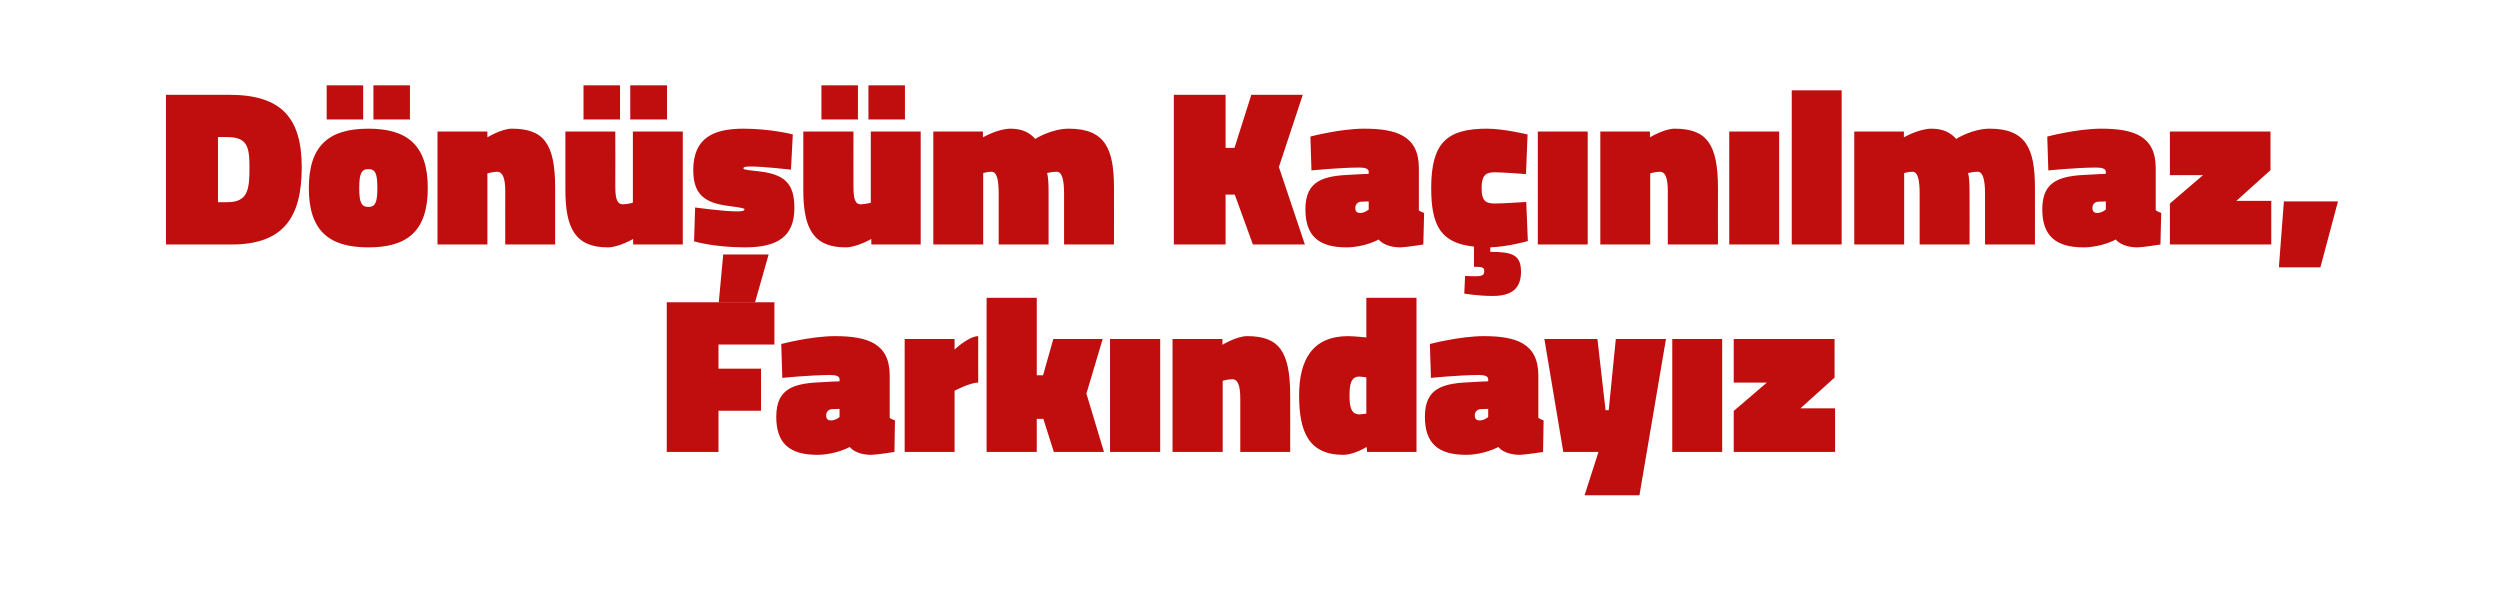
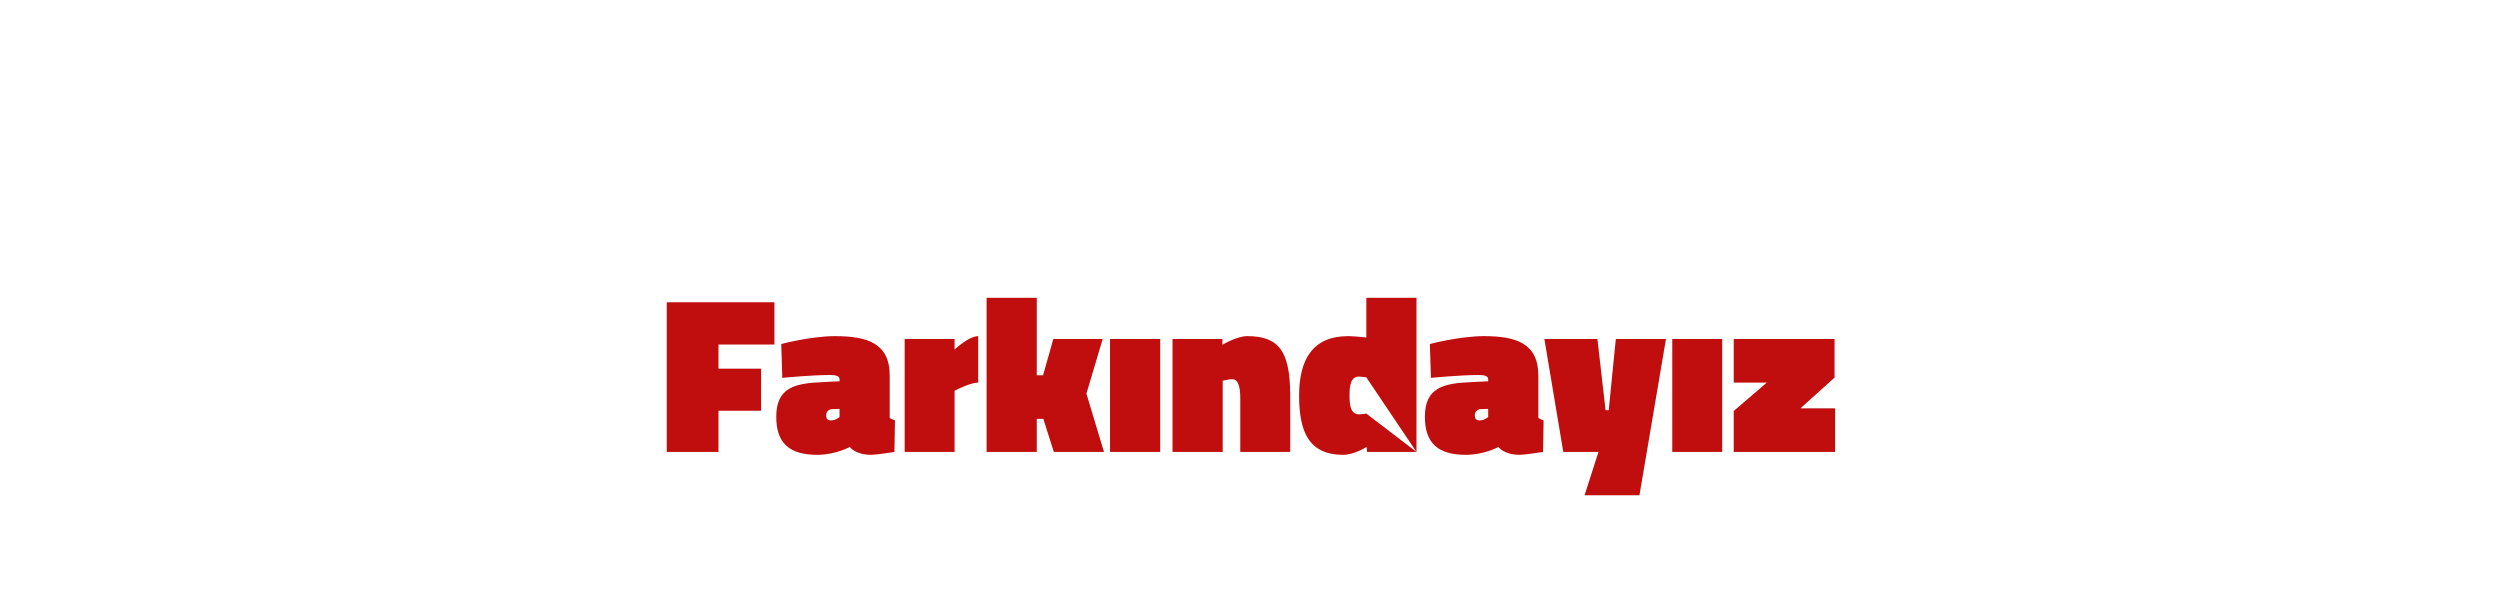
<svg xmlns="http://www.w3.org/2000/svg" version="1.1" width="952px" height="227.3px" viewBox="0 -24 952 227.3" style="top:-24px">
  <desc>D n m Ka n lmaz, Fark nday z</desc>
  <defs />
  <g id="Polygon361683">
-     <path d="M 253.9 91.1 L 294.9 91.1 L 294.9 107.2 L 273.6 107.2 L 273.6 116.4 L 289.8 116.4 L 289.8 132.4 L 273.6 132.4 L 273.6 148.1 L 253.9 148.1 L 253.9 91.1 Z M 338.8 135.1 C 339.1 135.4 340.2 135.9 340.8 136.1 C 340.81 136.07 340.6 148.1 340.6 148.1 C 340.6 148.1 333.92 149.16 331.8 149.2 C 325.51 149.16 323.6 146.2 323.6 146.2 C 323.6 146.2 318.28 149.16 311.3 149.2 C 300.6 149.2 295.6 144.8 295.6 134.7 C 295.6 123.6 302.6 121.9 313.6 121.5 C 313.61 121.45 319.7 121.2 319.7 121.2 C 319.7 121.2 319.73 120.43 319.7 120.4 C 319.7 119.2 318.3 118.8 316.1 118.8 C 308.51 118.82 297.9 119.9 297.9 119.9 L 297.5 107 C 297.5 107 308.68 104.03 317.9 104 C 330.3 104 338.8 106.7 338.8 119 C 338.8 119 338.8 135.1 338.8 135.1 Z M 316.8 131.8 C 315.5 131.9 314.6 132.8 314.6 134.2 C 314.6 135.4 315.1 136.1 316.5 136.1 C 318.28 136.07 319.7 134.8 319.7 134.8 L 319.7 131.7 C 319.7 131.7 316.84 131.82 316.8 131.8 Z M 363.5 148.1 L 344.5 148.1 L 344.5 105.1 L 363.5 105.1 L 363.5 109.1 C 363.5 109.1 368.86 104.03 372.5 104 C 372.5 104 372.5 121.7 372.5 121.7 C 369.28 121.71 363.5 124.8 363.5 124.8 L 363.5 148.1 Z M 375.7 148.1 L 375.7 89.4 L 394.8 89.4 L 394.8 118.9 L 397.2 118.9 L 401.1 105.1 L 419.9 105.1 L 413.7 125.9 L 420.4 148.1 L 401.3 148.1 L 397.3 135.5 L 394.8 135.5 L 394.8 148.1 L 375.7 148.1 Z M 422.7 105.1 L 441.8 105.1 L 441.8 148.1 L 422.7 148.1 L 422.7 105.1 Z M 446.5 148.1 L 446.5 105.1 L 465.5 105.1 L 465.5 107.3 C 465.5 107.3 470.86 104.03 474.9 104 C 487 104 491.3 109.7 491.3 126.6 C 491.34 126.55 491.3 148.1 491.3 148.1 L 472.3 148.1 C 472.3 148.1 472.3 127.83 472.3 127.8 C 472.3 122.6 471.3 120.4 469.2 120.4 C 467.63 120.43 465.6 121 465.6 121 L 465.6 148.1 L 446.5 148.1 Z M 539.4 148.1 L 520.6 148.1 L 520.4 146.2 C 520.4 146.2 515.74 149.16 511.5 149.2 C 498.3 149.2 494.7 140.3 494.7 126.6 C 494.7 113 499.8 104 513.4 104 C 515.82 104.03 520.3 104.5 520.3 104.5 L 520.3 89.4 L 539.4 89.4 L 539.4 148.1 Z M 520.3 133.5 L 520.3 119.7 C 520.3 119.7 518.46 119.41 517.6 119.4 C 514.3 119.4 513.9 122.8 513.9 126.6 C 513.9 130.5 514.3 133.8 517.7 133.8 C 518.29 133.78 520.3 133.5 520.3 133.5 Z M 585.8 135.1 C 586.1 135.4 587.2 135.9 587.8 136.1 C 587.82 136.07 587.6 148.1 587.6 148.1 C 587.6 148.1 580.93 149.16 578.8 149.2 C 572.52 149.16 570.6 146.2 570.6 146.2 C 570.6 146.2 565.29 149.16 558.3 149.2 C 547.6 149.2 542.6 144.8 542.6 134.7 C 542.6 123.6 549.6 121.9 560.6 121.5 C 560.62 121.45 566.7 121.2 566.7 121.2 C 566.7 121.2 566.74 120.43 566.7 120.4 C 566.7 119.2 565.3 118.8 563.1 118.8 C 555.52 118.82 544.9 119.9 544.9 119.9 L 544.5 107 C 544.5 107 555.69 104.03 565 104 C 577.3 104 585.8 106.7 585.8 119 C 585.8 119 585.8 135.1 585.8 135.1 Z M 563.8 131.8 C 562.5 131.9 561.6 132.8 561.6 134.2 C 561.6 135.4 562.1 136.1 563.5 136.1 C 565.29 136.07 566.7 134.8 566.7 134.8 L 566.7 131.7 C 566.7 131.7 563.85 131.82 563.8 131.8 Z M 588.1 105.1 L 608.3 105.1 L 611.4 132.2 L 612.6 132.2 L 615.3 105.1 L 634.4 105.1 L 624.3 164.6 L 603.4 164.6 L 608.7 148.1 L 595.3 148.1 L 588.1 105.1 Z M 636.8 105.1 L 655.8 105.1 L 655.8 148.1 L 636.8 148.1 L 636.8 105.1 Z M 660.2 105.1 L 698.6 105.1 L 698.6 119.8 L 685.6 131.5 L 698.8 131.5 L 698.8 148.1 L 660.2 148.1 L 660.2 132.5 L 672.8 121.7 L 660.2 121.7 L 660.2 105.1 Z " stroke="none" fill="#c00d0d" />
+     <path d="M 253.9 91.1 L 294.9 91.1 L 294.9 107.2 L 273.6 107.2 L 273.6 116.4 L 289.8 116.4 L 289.8 132.4 L 273.6 132.4 L 273.6 148.1 L 253.9 148.1 L 253.9 91.1 Z M 338.8 135.1 C 339.1 135.4 340.2 135.9 340.8 136.1 C 340.81 136.07 340.6 148.1 340.6 148.1 C 340.6 148.1 333.92 149.16 331.8 149.2 C 325.51 149.16 323.6 146.2 323.6 146.2 C 323.6 146.2 318.28 149.16 311.3 149.2 C 300.6 149.2 295.6 144.8 295.6 134.7 C 295.6 123.6 302.6 121.9 313.6 121.5 C 313.61 121.45 319.7 121.2 319.7 121.2 C 319.7 121.2 319.73 120.43 319.7 120.4 C 319.7 119.2 318.3 118.8 316.1 118.8 C 308.51 118.82 297.9 119.9 297.9 119.9 L 297.5 107 C 297.5 107 308.68 104.03 317.9 104 C 330.3 104 338.8 106.7 338.8 119 C 338.8 119 338.8 135.1 338.8 135.1 Z M 316.8 131.8 C 315.5 131.9 314.6 132.8 314.6 134.2 C 314.6 135.4 315.1 136.1 316.5 136.1 C 318.28 136.07 319.7 134.8 319.7 134.8 L 319.7 131.7 C 319.7 131.7 316.84 131.82 316.8 131.8 Z M 363.5 148.1 L 344.5 148.1 L 344.5 105.1 L 363.5 105.1 L 363.5 109.1 C 363.5 109.1 368.86 104.03 372.5 104 C 372.5 104 372.5 121.7 372.5 121.7 C 369.28 121.71 363.5 124.8 363.5 124.8 L 363.5 148.1 Z M 375.7 148.1 L 375.7 89.4 L 394.8 89.4 L 394.8 118.9 L 397.2 118.9 L 401.1 105.1 L 419.9 105.1 L 413.7 125.9 L 420.4 148.1 L 401.3 148.1 L 397.3 135.5 L 394.8 135.5 L 394.8 148.1 L 375.7 148.1 Z M 422.7 105.1 L 441.8 105.1 L 441.8 148.1 L 422.7 148.1 L 422.7 105.1 Z M 446.5 148.1 L 446.5 105.1 L 465.5 105.1 L 465.5 107.3 C 465.5 107.3 470.86 104.03 474.9 104 C 487 104 491.3 109.7 491.3 126.6 C 491.34 126.55 491.3 148.1 491.3 148.1 L 472.3 148.1 C 472.3 148.1 472.3 127.83 472.3 127.8 C 472.3 122.6 471.3 120.4 469.2 120.4 C 467.63 120.43 465.6 121 465.6 121 L 465.6 148.1 L 446.5 148.1 Z M 539.4 148.1 L 520.6 148.1 L 520.4 146.2 C 520.4 146.2 515.74 149.16 511.5 149.2 C 498.3 149.2 494.7 140.3 494.7 126.6 C 494.7 113 499.8 104 513.4 104 C 515.82 104.03 520.3 104.5 520.3 104.5 L 520.3 89.4 L 539.4 89.4 L 539.4 148.1 Z L 520.3 119.7 C 520.3 119.7 518.46 119.41 517.6 119.4 C 514.3 119.4 513.9 122.8 513.9 126.6 C 513.9 130.5 514.3 133.8 517.7 133.8 C 518.29 133.78 520.3 133.5 520.3 133.5 Z M 585.8 135.1 C 586.1 135.4 587.2 135.9 587.8 136.1 C 587.82 136.07 587.6 148.1 587.6 148.1 C 587.6 148.1 580.93 149.16 578.8 149.2 C 572.52 149.16 570.6 146.2 570.6 146.2 C 570.6 146.2 565.29 149.16 558.3 149.2 C 547.6 149.2 542.6 144.8 542.6 134.7 C 542.6 123.6 549.6 121.9 560.6 121.5 C 560.62 121.45 566.7 121.2 566.7 121.2 C 566.7 121.2 566.74 120.43 566.7 120.4 C 566.7 119.2 565.3 118.8 563.1 118.8 C 555.52 118.82 544.9 119.9 544.9 119.9 L 544.5 107 C 544.5 107 555.69 104.03 565 104 C 577.3 104 585.8 106.7 585.8 119 C 585.8 119 585.8 135.1 585.8 135.1 Z M 563.8 131.8 C 562.5 131.9 561.6 132.8 561.6 134.2 C 561.6 135.4 562.1 136.1 563.5 136.1 C 565.29 136.07 566.7 134.8 566.7 134.8 L 566.7 131.7 C 566.7 131.7 563.85 131.82 563.8 131.8 Z M 588.1 105.1 L 608.3 105.1 L 611.4 132.2 L 612.6 132.2 L 615.3 105.1 L 634.4 105.1 L 624.3 164.6 L 603.4 164.6 L 608.7 148.1 L 595.3 148.1 L 588.1 105.1 Z M 636.8 105.1 L 655.8 105.1 L 655.8 148.1 L 636.8 148.1 L 636.8 105.1 Z M 660.2 105.1 L 698.6 105.1 L 698.6 119.8 L 685.6 131.5 L 698.8 131.5 L 698.8 148.1 L 660.2 148.1 L 660.2 132.5 L 672.8 121.7 L 660.2 121.7 L 660.2 105.1 Z " stroke="none" fill="#c00d0d" />
  </g>
  <g id="Polygon361682">
-     <path d="M 63.2 69.1 L 63.2 12.1 C 63.2 12.1 87.3 12.11 87.3 12.1 C 107.1 12.1 114.9 20.8 114.9 39.7 C 114.9 58.7 108 69.1 88.2 69.1 C 88.15 69.06 63.2 69.1 63.2 69.1 Z M 86.5 28.2 C 86.45 28.17 83 28.2 83 28.2 L 83 53 C 83 53 86.45 52.99 86.5 53 C 94.5 53 95 48.1 95 39.7 C 95 31.8 94.1 28.2 86.5 28.2 Z M 162.9 47.6 C 162.9 64.1 155 70.2 140.3 70.2 C 125.5 70.2 117.6 64.1 117.6 47.6 C 117.6 31.2 125.5 25 140.3 25 C 155 25 162.9 31.2 162.9 47.6 Z M 143.7 47.6 C 143.7 42 142.9 40.4 140.3 40.4 C 137.6 40.4 136.8 42.1 136.8 47.6 C 136.8 53.1 137.6 54.8 140.3 54.8 C 142.9 54.8 143.7 53.1 143.7 47.6 Z M 142.2 8.5 L 156.1 8.5 L 156.1 21.5 L 142.2 21.5 L 142.2 8.5 Z M 124.4 8.5 L 138.3 8.5 L 138.3 21.5 L 124.4 21.5 L 124.4 8.5 Z M 166.6 69.1 L 166.6 26.1 L 185.6 26.1 L 185.6 28.3 C 185.6 28.3 190.91 25.03 194.9 25 C 207.1 25 211.4 30.7 211.4 47.6 C 211.4 47.55 211.4 69.1 211.4 69.1 L 192.4 69.1 C 192.4 69.1 192.36 48.83 192.4 48.8 C 192.4 43.6 191.3 41.4 189.3 41.4 C 187.68 41.43 185.6 42 185.6 42 L 185.6 69.1 L 166.6 69.1 Z M 260 26.1 L 260 69.1 L 241.1 69.1 L 241.1 67 C 241.1 67 235.71 70.16 231.5 70.2 C 219.1 70.2 215.3 63 215.3 48.3 C 215.31 48.32 215.3 26.1 215.3 26.1 L 234.3 26.1 C 234.3 26.1 234.35 47.04 234.3 47 C 234.3 52.2 235.2 53.8 237.2 53.8 C 239.11 53.76 241 53.2 241 53.2 L 241 26.1 L 260 26.1 Z M 240 8.5 L 254 8.5 L 254 21.5 L 240 21.5 L 240 8.5 Z M 222.2 8.5 L 236.1 8.5 L 236.1 21.5 L 222.2 21.5 L 222.2 8.5 Z M 275.4 72.9 L 292.7 72.9 L 287.5 91.2 L 273.7 91.2 L 275.4 72.9 Z M 301.2 40.6 C 301.2 40.6 290.7 39.39 285.8 39.4 C 283.8 39.4 283.1 39.6 283.1 40.1 C 283.1 40.5 283.7 40.7 288.6 41.2 C 298.9 42.3 302.5 45.9 302.5 55.2 C 302.5 66.1 296.1 70.2 283.6 70.2 C 271.66 70.16 264.3 67.9 264.3 67.9 L 264.7 55 C 264.7 55 275.23 56.48 280.6 56.5 C 282.6 56.5 283.5 56.3 283.5 55.7 C 283.5 55.3 282.4 55.1 277.3 54.4 C 267.8 53.2 264 49.6 264 40.7 C 264 28.3 272 25 283.1 25 C 293.93 25.03 301.9 27.2 301.9 27.2 L 301.2 40.6 Z M 350.6 26.1 L 350.6 69.1 L 331.8 69.1 L 331.8 67 C 331.8 67 326.32 70.16 322.1 70.2 C 309.7 70.2 305.9 63 305.9 48.3 C 305.92 48.32 305.9 26.1 305.9 26.1 L 325 26.1 C 325 26.1 324.96 47.04 325 47 C 325 52.2 325.8 53.8 327.8 53.8 C 329.72 53.76 331.6 53.2 331.6 53.2 L 331.6 26.1 L 350.6 26.1 Z M 330.7 8.5 L 344.6 8.5 L 344.6 21.5 L 330.7 21.5 L 330.7 8.5 Z M 312.8 8.5 L 326.7 8.5 L 326.7 21.5 L 312.8 21.5 L 312.8 8.5 Z M 355.4 69.1 L 355.4 26.1 L 374.3 26.1 L 374.3 28.3 C 374.3 28.3 379.95 25.03 384.8 25 C 389.5 25 392.3 26.7 394.2 28.9 C 394.2 28.9 400.3 25 407 25 C 420.8 25 424.2 32.6 424.2 47.4 C 424.24 47.38 424.2 69.1 424.2 69.1 L 405.2 69.1 C 405.2 69.1 405.2 49.68 405.2 49.7 C 405.2 44.5 404.4 41.4 402.4 41.4 C 400.7 41.4 398.7 41.9 398.7 41.9 C 399.2 43.2 399.3 46.4 399.3 49.3 C 399.33 49.34 399.3 69.1 399.3 69.1 L 380.3 69.1 C 380.3 69.1 380.29 49.68 380.3 49.7 C 380.3 44.5 379.6 41.4 377.6 41.4 C 375.87 41.43 374.4 41.9 374.4 41.9 L 374.4 69.1 L 355.4 69.1 Z M 470.2 50.1 L 466.7 50.1 L 466.7 69.1 L 447 69.1 L 447 12.1 L 466.7 12.1 L 466.7 32.3 L 470.1 32.3 L 476.5 12.1 L 496.1 12.1 L 487 39.6 L 496.9 69.1 L 477.1 69.1 L 470.2 50.1 Z M 540.3 56.1 C 540.6 56.4 541.7 56.9 542.3 57.1 C 542.3 57.07 542 69.1 542 69.1 C 542 69.1 535.42 70.16 533.3 70.2 C 527 70.16 525 67.2 525 67.2 C 525 67.2 519.78 70.16 512.8 70.2 C 502.1 70.2 497.1 65.8 497.1 55.7 C 497.1 44.6 504.1 42.9 515.1 42.5 C 515.1 42.45 521.2 42.2 521.2 42.2 C 521.2 42.2 521.22 41.43 521.2 41.4 C 521.2 40.2 519.8 39.8 517.6 39.8 C 510 39.82 499.4 40.9 499.4 40.9 L 499 28 C 499 28 510.17 25.03 519.4 25 C 531.8 25 540.3 27.7 540.3 40 C 540.3 40 540.3 56.1 540.3 56.1 Z M 518.3 52.8 C 517 52.9 516.1 53.8 516.1 55.2 C 516.1 56.4 516.6 57.1 518 57.1 C 519.78 57.07 521.2 55.8 521.2 55.8 L 521.2 52.7 C 521.2 52.7 518.33 52.82 518.3 52.8 Z M 568.4 88.7 C 562.7 88.69 557.6 87.8 557.6 87.8 L 557.9 81.1 C 557.9 81.1 560.57 81.21 562 81.2 C 564.6 81.2 565.2 80.6 565.2 79.3 C 565.2 77.9 564.5 77.6 562 77.6 C 562.02 77.64 561.3 77.6 561.3 77.6 C 561.3 77.6 561.25 69.91 561.3 69.9 C 548.7 68.6 545 62 545 47.6 C 545 30.2 551.1 25 566.3 25 C 572.81 25.03 581.7 27.2 581.7 27.2 L 581.1 42.3 C 581.1 42.3 572.3 41.6 569.1 41.6 C 565.5 41.6 564.2 43.1 564.2 47.6 C 564.2 52.1 565.4 53.5 569.1 53.5 C 572.3 53.5 581.2 52.9 581.2 52.9 L 581.8 67.8 C 581.8 67.8 574.51 69.91 567.5 70.2 C 567.5 70.2 567.5 71.9 567.5 71.9 C 576 71.9 579.2 73.1 579.2 79.5 C 579.2 86 575.5 88.7 568.4 88.7 Z M 585.6 26.1 L 604.6 26.1 L 604.6 69.1 L 585.6 69.1 L 585.6 26.1 Z M 609.4 69.1 L 609.4 26.1 L 628.3 26.1 L 628.3 28.3 C 628.3 28.3 633.67 25.03 637.7 25 C 649.8 25 654.2 30.7 654.2 47.6 C 654.16 47.55 654.2 69.1 654.2 69.1 L 635.1 69.1 C 635.1 69.1 635.12 48.83 635.1 48.8 C 635.1 43.6 634.1 41.4 632.1 41.4 C 630.44 41.43 628.4 42 628.4 42 L 628.4 69.1 L 609.4 69.1 Z M 658.5 26.1 L 677.5 26.1 L 677.5 69.1 L 658.5 69.1 L 658.5 26.1 Z M 682.3 10.4 L 701.3 10.4 L 701.3 69.1 L 682.3 69.1 L 682.3 10.4 Z M 706.1 69.1 L 706.1 26.1 L 725 26.1 L 725 28.3 C 725 28.3 730.66 25.03 735.5 25 C 740.2 25 743 26.7 744.9 28.9 C 744.9 28.9 751 25 757.7 25 C 771.5 25 774.9 32.6 774.9 47.4 C 774.94 47.38 774.9 69.1 774.9 69.1 L 755.9 69.1 C 755.9 69.1 755.9 49.68 755.9 49.7 C 755.9 44.5 755.1 41.4 753.1 41.4 C 751.4 41.4 749.4 41.9 749.4 41.9 C 749.9 43.2 750 46.4 750 49.3 C 750.04 49.34 750 69.1 750 69.1 L 731 69.1 C 731 69.1 731 49.68 731 49.7 C 731 44.5 730.3 41.4 728.3 41.4 C 726.58 41.43 725.1 41.9 725.1 41.9 L 725.1 69.1 L 706.1 69.1 Z M 820.9 56.1 C 821.3 56.4 822.4 56.9 823 57.1 C 822.97 57.07 822.7 69.1 822.7 69.1 C 822.7 69.1 816.08 70.16 814 70.2 C 807.67 70.16 805.7 67.2 805.7 67.2 C 805.7 67.2 800.44 70.16 793.5 70.2 C 782.8 70.2 777.7 65.8 777.7 55.7 C 777.7 44.6 784.7 42.9 795.8 42.5 C 795.77 42.45 801.9 42.2 801.9 42.2 C 801.9 42.2 801.89 41.43 801.9 41.4 C 801.9 40.2 800.4 39.8 798.2 39.8 C 790.67 39.82 780 40.9 780 40.9 L 779.6 28 C 779.6 28 790.84 25.03 800.1 25 C 812.4 25 820.9 27.7 820.9 40 C 820.9 40 820.9 56.1 820.9 56.1 Z M 799 52.8 C 797.6 52.9 796.8 53.8 796.8 55.2 C 796.8 56.4 797.3 57.1 798.7 57.1 C 800.44 57.07 801.9 55.8 801.9 55.8 L 801.9 52.7 C 801.9 52.7 799 52.82 799 52.8 Z M 826.3 26.1 L 864.6 26.1 L 864.6 40.8 L 851.6 52.5 L 864.9 52.5 L 864.9 69.1 L 826.3 69.1 L 826.3 53.5 L 838.9 42.7 L 826.3 42.7 L 826.3 26.1 Z M 869.7 52.7 L 890.3 52.7 L 883.6 77.8 L 867.8 77.8 L 869.7 52.7 Z " stroke="none" fill="#c00d0d" />
-   </g>
+     </g>
</svg>